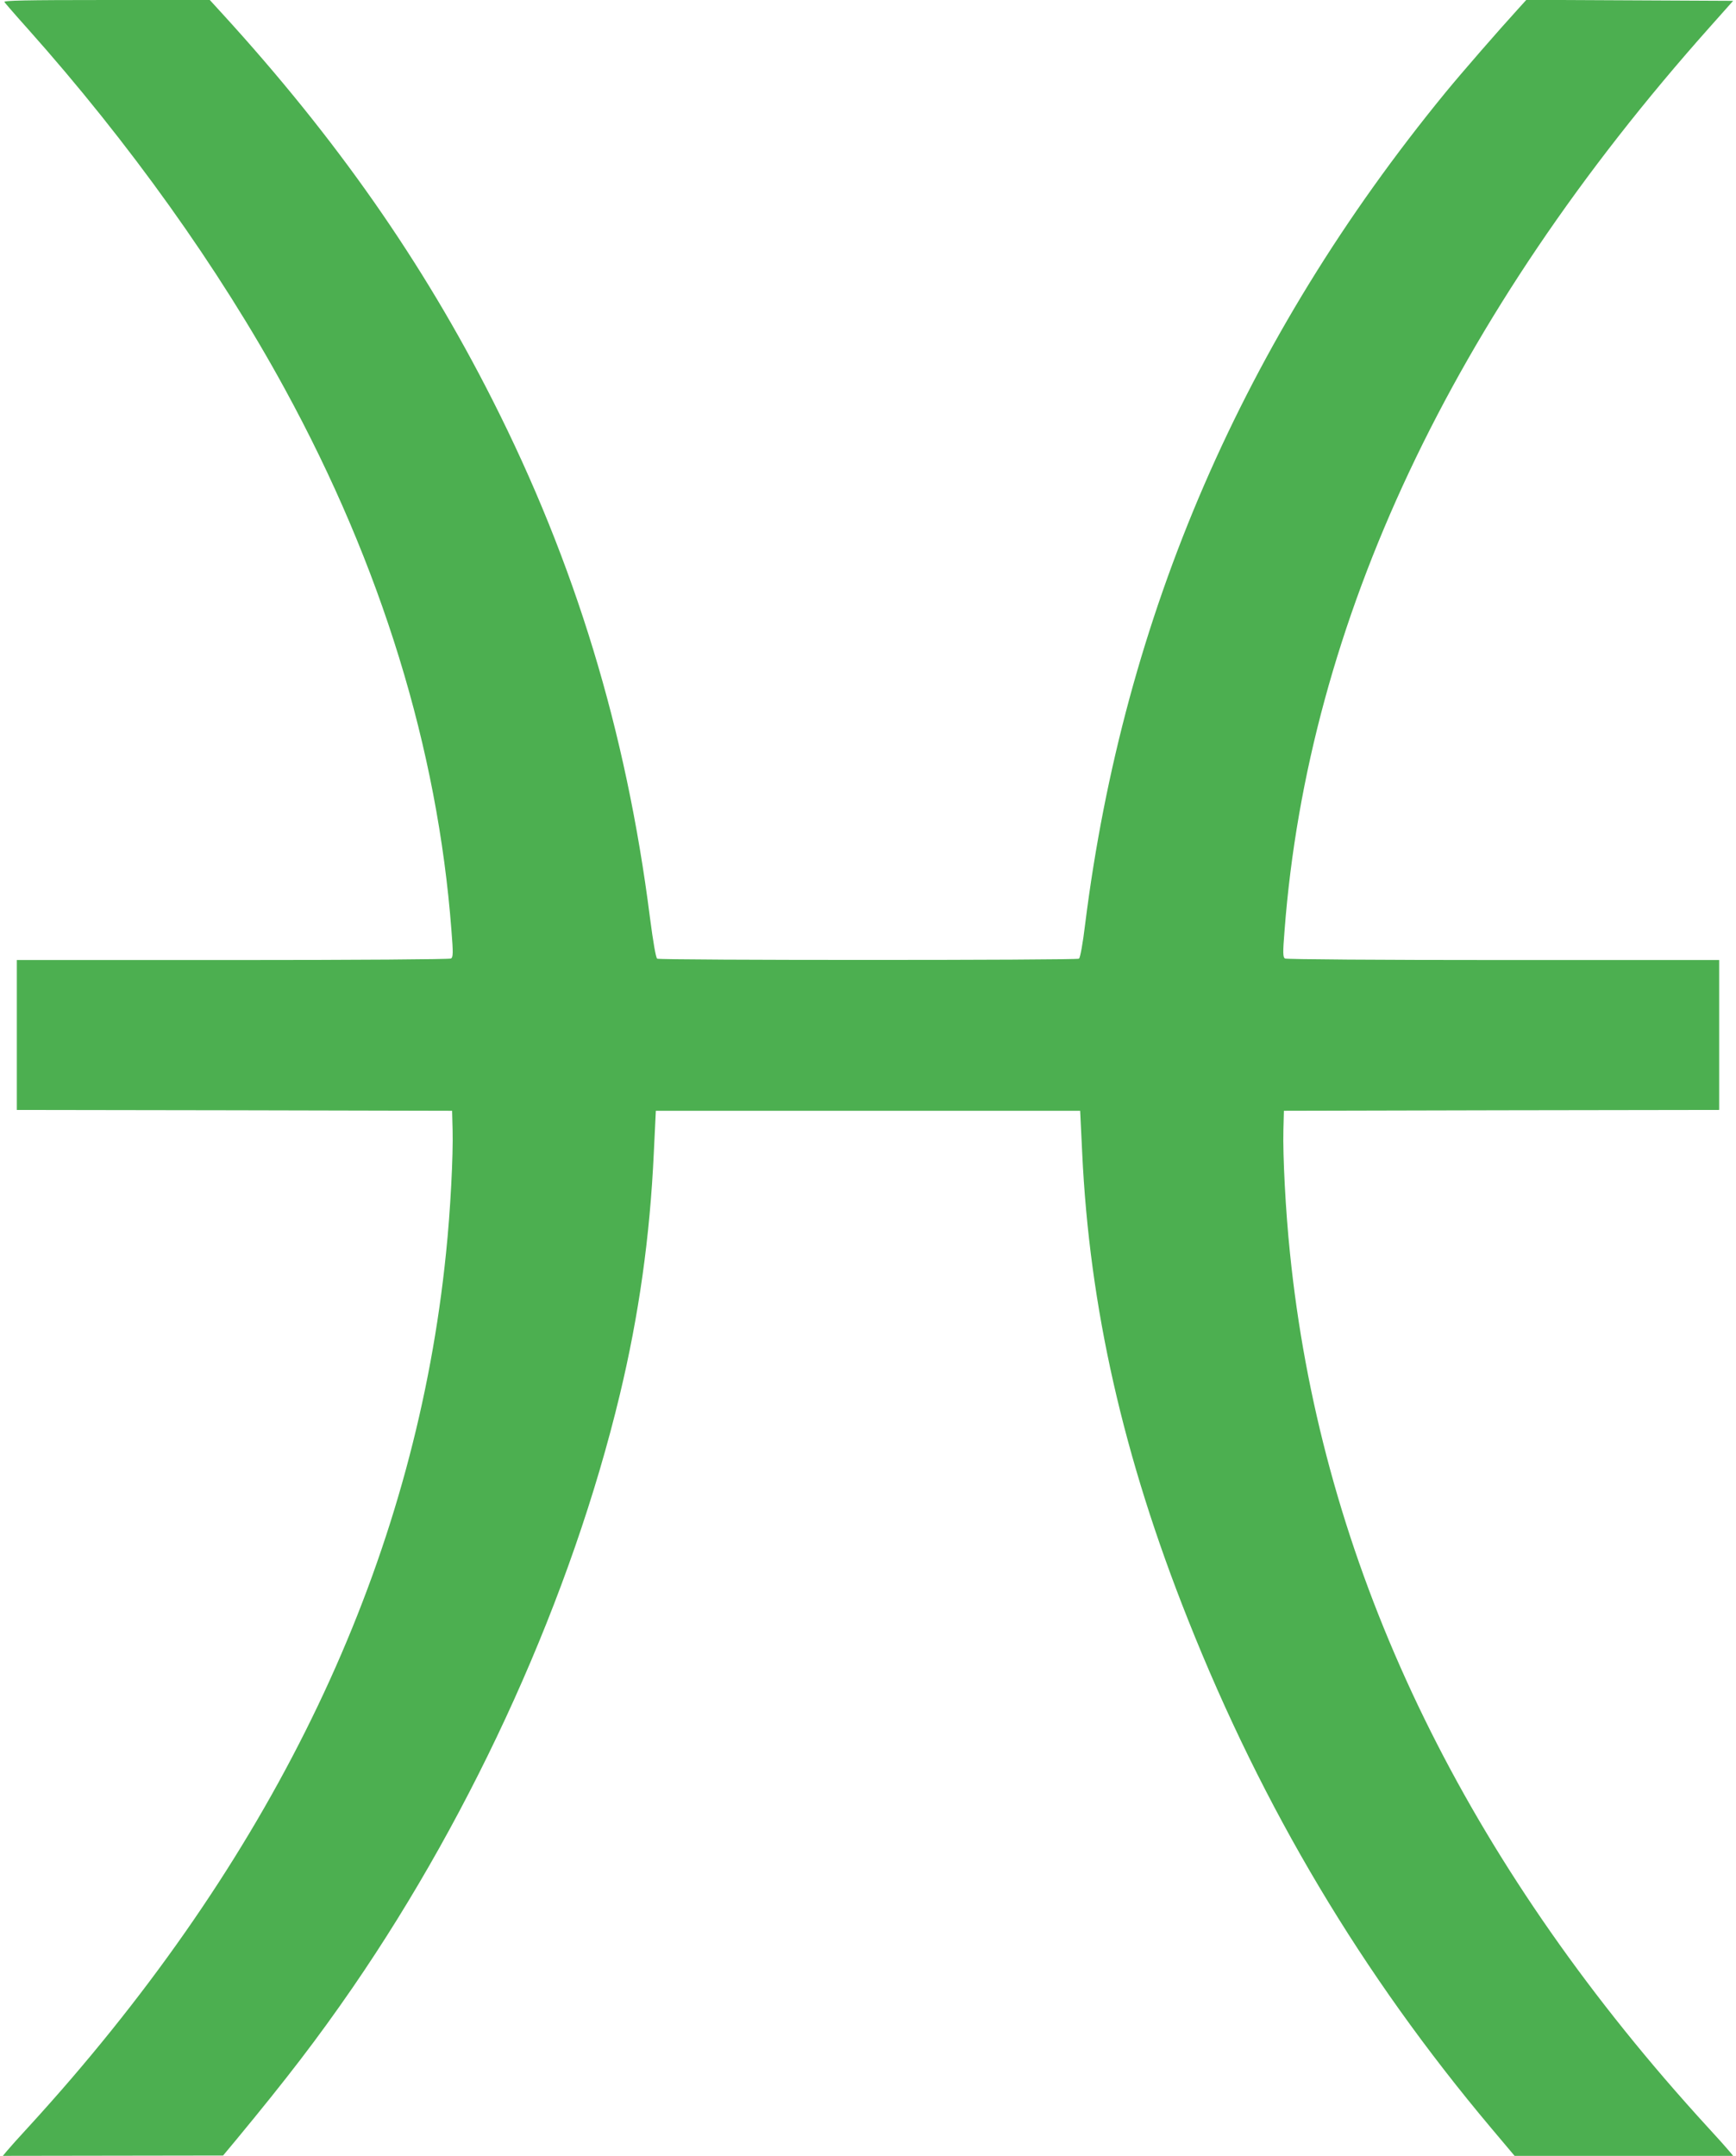
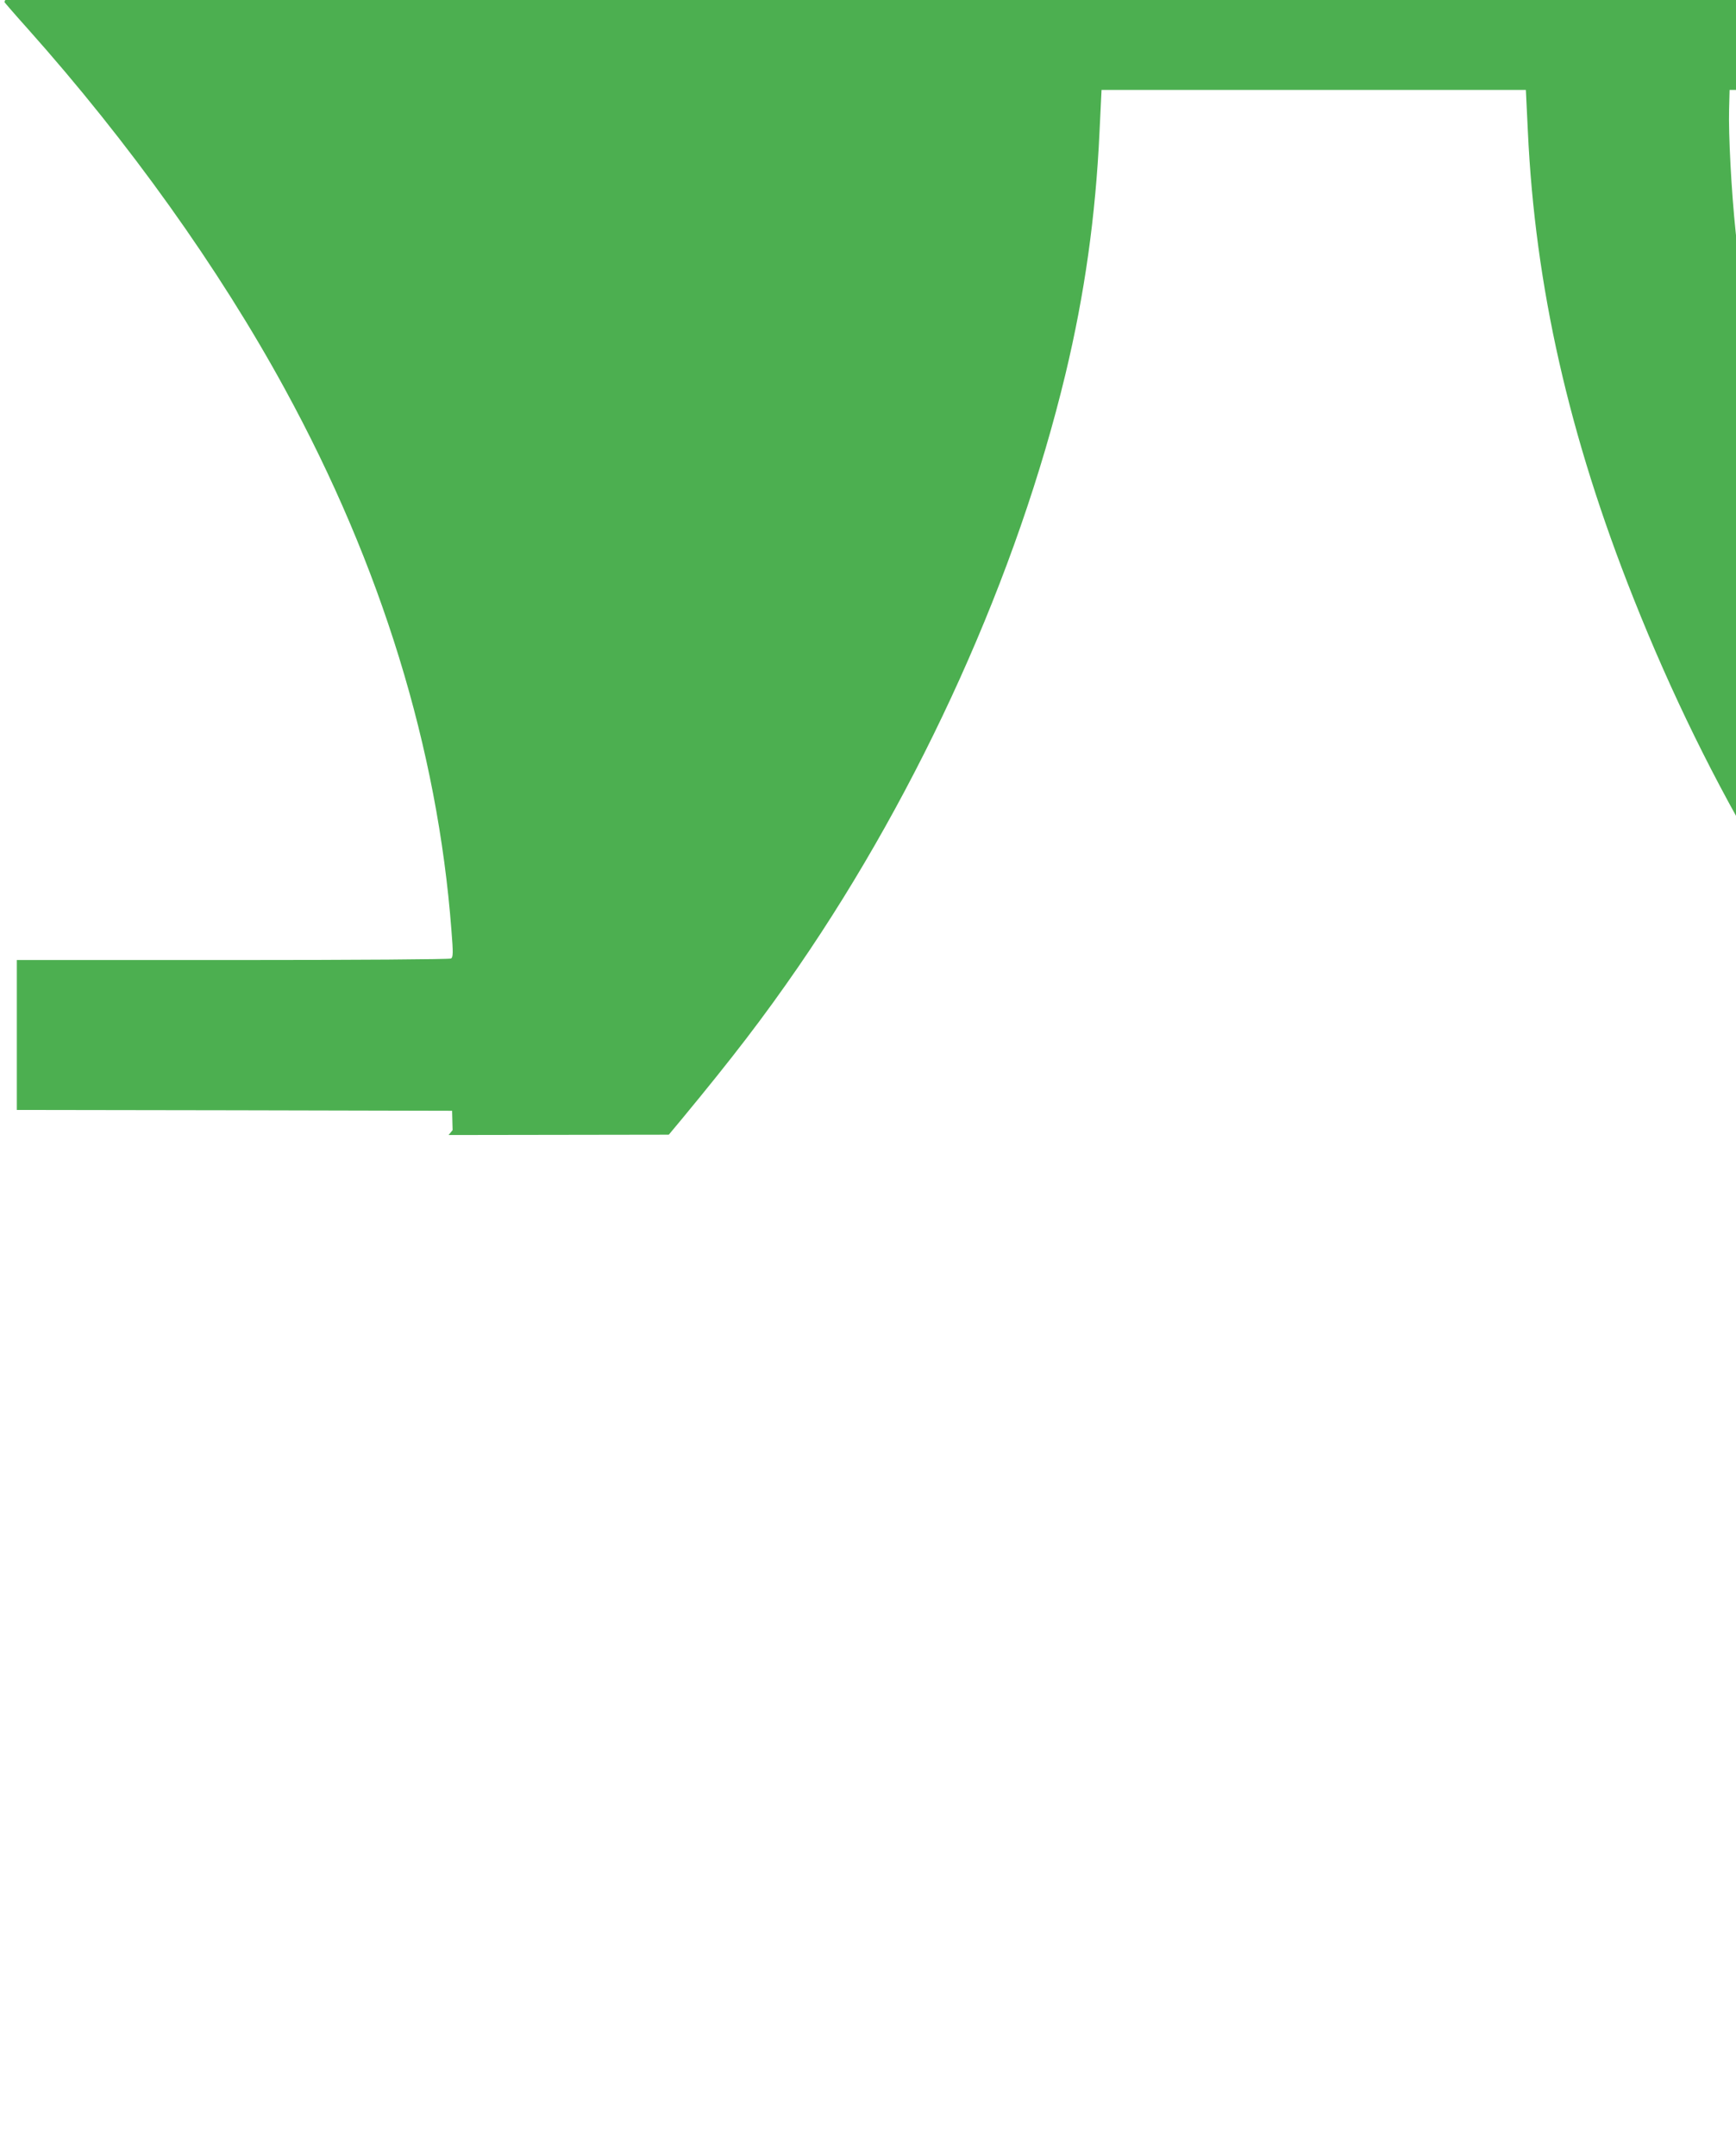
<svg xmlns="http://www.w3.org/2000/svg" version="1.0" width="1031pt" height="1280pt" viewBox="0 0 1031 1280" preserveAspectRatio="xMidYMid meet">
  <g transform="translate(0,1280) scale(0.1,-0.1)" fill="#4caf50" stroke="none">
-     <path d="M26 12788 c5 -7 66 -78 138 -158 603 -676 1137 -1423 1528 -2140 573 -1049 907 -2135 989 -3213 11 -135 10 -160 -2 -168 -8 -5 -558 -9 -1296 -9 l-1283 0 0 -445 0 -445 1293 -2 1292 -3 3 -115 c4 -148 -13 -482 -39 -729 -177 -1743 -921 -3383 -2224 -4901 -78 -91 -191 -218 -251 -283 -60 -65 -120 -132 -133 -148 l-24 -29 654 1 654 1 75 90 c306 370 487 606 695 908 727 1058 1300 2328 1586 3519 113 471 179 937 202 1438 l12 248 1260 0 1260 0 12 -248 c43 -919 244 -1807 628 -2772 446 -1123 1033 -2107 1801 -3020 l139 -165 649 0 649 0 -24 29 c-13 16 -73 83 -133 148 -60 65 -173 192 -251 283 -1303 1518 -2047 3158 -2224 4901 -26 247 -43 581 -39 729 l3 115 1293 3 1292 2 0 445 0 445 -1282 0 c-739 0 -1289 4 -1297 9 -12 8 -13 33 -2 168 140 1830 993 3643 2526 5363 l138 155 -614 3 -614 3 -48 -53 c-122 -134 -332 -375 -433 -498 -1198 -1463 -1909 -3104 -2139 -4934 -15 -125 -30 -203 -37 -208 -17 -10 -2489 -10 -2505 0 -8 5 -24 99 -43 244 -141 1109 -444 2104 -935 3073 -415 820 -928 1553 -1604 2293 l-75 82 -614 0 c-485 0 -612 -3 -606 -12z" />
+     <path d="M26 12788 c5 -7 66 -78 138 -158 603 -676 1137 -1423 1528 -2140 573 -1049 907 -2135 989 -3213 11 -135 10 -160 -2 -168 -8 -5 -558 -9 -1296 -9 l-1283 0 0 -445 0 -445 1293 -2 1292 -3 3 -115 l-24 -29 654 1 654 1 75 90 c306 370 487 606 695 908 727 1058 1300 2328 1586 3519 113 471 179 937 202 1438 l12 248 1260 0 1260 0 12 -248 c43 -919 244 -1807 628 -2772 446 -1123 1033 -2107 1801 -3020 l139 -165 649 0 649 0 -24 29 c-13 16 -73 83 -133 148 -60 65 -173 192 -251 283 -1303 1518 -2047 3158 -2224 4901 -26 247 -43 581 -39 729 l3 115 1293 3 1292 2 0 445 0 445 -1282 0 c-739 0 -1289 4 -1297 9 -12 8 -13 33 -2 168 140 1830 993 3643 2526 5363 l138 155 -614 3 -614 3 -48 -53 c-122 -134 -332 -375 -433 -498 -1198 -1463 -1909 -3104 -2139 -4934 -15 -125 -30 -203 -37 -208 -17 -10 -2489 -10 -2505 0 -8 5 -24 99 -43 244 -141 1109 -444 2104 -935 3073 -415 820 -928 1553 -1604 2293 l-75 82 -614 0 c-485 0 -612 -3 -606 -12z" />
  </g>
</svg>